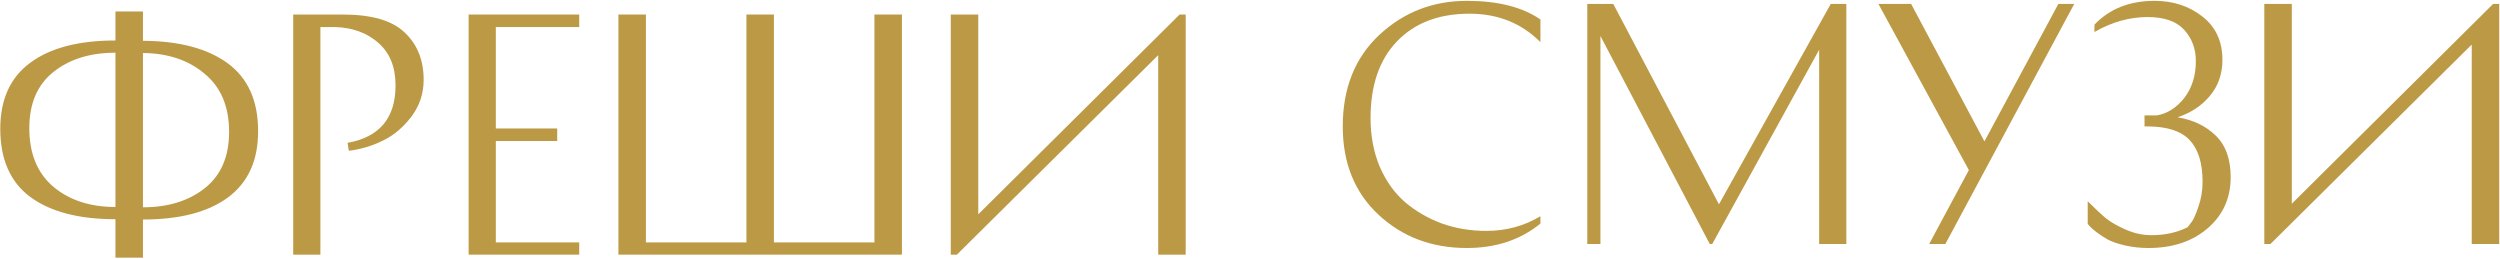
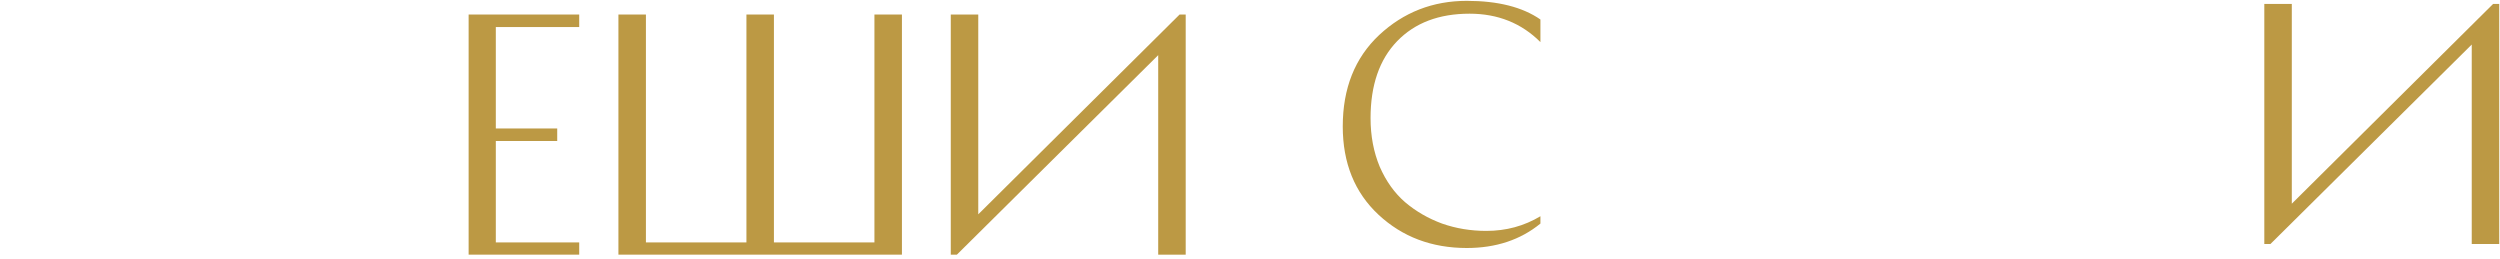
<svg xmlns="http://www.w3.org/2000/svg" width="1885" height="195" viewBox="0 0 1885 195" fill="none">
  <path d="M1161.48 14.697V31.743C1147.2 17.462 1129.38 10.321 1108.04 10.321C1085 10.321 1066.8 17.231 1053.44 31.052C1040.08 44.873 1033.4 64.222 1033.4 89.099C1033.4 102.459 1035.71 114.667 1040.32 125.724C1045.08 136.627 1051.45 145.533 1059.43 152.444C1067.57 159.354 1076.86 164.729 1087.31 168.568C1097.75 172.253 1108.88 174.096 1120.71 174.096C1135.6 174.096 1149.19 170.411 1161.48 163.04V168.568C1146.43 180.853 1127.92 186.995 1105.96 186.995C1079.55 186.995 1057.36 178.626 1039.39 161.888C1021.43 145.149 1012.44 122.96 1012.44 95.318C1012.44 66.602 1021.58 43.644 1039.85 26.445C1058.28 9.246 1080.32 0.646 1105.96 0.646C1129.46 0.646 1147.96 5.33 1161.48 14.697Z" fill="#BC9944" />
-   <path d="M1380.4 2.95H1392.14V184.001H1371.64V37.502L1291.02 184.001H1289.18L1206.72 27.136V184.001H1196.81V2.95H1216.39L1296.09 154.056L1380.4 2.95Z" fill="#BC9944" />
-   <path d="M1454.57 184.001L1484.52 128.257L1416.33 2.95H1440.98L1496.26 106.605L1552.01 2.95H1563.98L1466.78 184.001H1454.57Z" fill="#BC9944" />
-   <path d="M1626.19 87.026C1634.17 85.644 1641.08 81.267 1646.92 73.896C1652.75 66.371 1655.67 57.081 1655.67 46.024C1655.67 36.811 1652.75 28.979 1646.92 22.529C1641.08 16.08 1631.87 12.855 1619.28 12.855C1605.61 12.855 1592.25 16.617 1579.2 24.142V18.613C1590.56 6.635 1605.69 0.646 1624.57 0.646C1638.55 0.646 1650.53 4.562 1660.51 12.394C1670.64 20.226 1675.71 31.129 1675.71 45.103C1675.71 55.699 1672.56 64.759 1666.27 72.284C1659.97 79.808 1651.83 85.183 1641.85 88.408C1653.67 90.404 1663.27 95.011 1670.64 102.229C1678.17 109.446 1681.93 119.888 1681.93 133.555C1681.93 149.372 1676.09 162.272 1664.42 172.253C1652.91 182.081 1638.09 186.995 1619.97 186.995C1613.98 186.995 1608.22 186.381 1602.69 185.153C1597.32 183.924 1592.94 182.465 1589.56 180.776C1586.34 178.933 1583.5 177.091 1581.04 175.248C1578.58 173.405 1576.82 171.869 1575.74 170.641L1574.13 168.798V151.753C1579.66 157.281 1584.26 161.581 1587.95 164.652C1591.63 167.57 1596.63 170.411 1602.92 173.175C1609.22 175.939 1615.67 177.321 1622.27 177.321C1632.41 177.321 1641.47 175.325 1649.45 171.332C1650.22 170.411 1651.22 169.105 1652.45 167.416C1653.83 165.727 1655.52 161.965 1657.51 156.129C1659.66 150.14 1660.74 143.767 1660.74 137.011C1660.74 123.036 1657.51 112.594 1651.06 105.684C1644.61 98.773 1633.94 95.318 1619.05 95.318H1616.97V87.026H1626.19Z" fill="#BC9944" />
  <path d="M1707.29 2.95H1728.02V153.595L1879.82 2.95H1884.42V184.001H1863.69V33.586L1711.89 184.001H1707.29V2.95Z" fill="#BC9944" />
-   <path d="M87.053 8.646H107.784V30.76C135.272 30.913 156.617 36.595 171.82 47.805C187.022 59.015 194.624 76.061 194.624 98.942C194.624 121.055 187.022 137.716 171.82 148.926C156.771 159.983 135.425 165.511 107.784 165.511V194.304H87.053V165.281C59.411 165.281 37.989 159.676 22.787 148.466C7.737 137.256 0.213 120.133 0.213 97.099C0.213 74.986 7.737 58.401 22.787 47.344C37.836 36.134 59.258 30.529 87.053 30.529V8.646ZM87.053 156.067V39.743C68.011 39.743 52.424 44.58 40.293 54.255C28.161 63.929 22.096 78.057 22.096 96.638C22.096 115.834 28.161 130.576 40.293 140.864C52.424 151 68.011 156.067 87.053 156.067ZM172.741 99.402C172.741 80.361 166.599 65.772 154.314 55.637C142.182 45.348 126.672 40.127 107.784 39.973V156.298C126.826 156.298 142.412 151.46 154.544 141.786C166.675 132.111 172.741 117.983 172.741 99.402Z" fill="#BC9944" />
-   <path d="M221.074 10.95H258.39C280.196 10.95 295.782 15.48 305.15 24.54C314.671 33.447 319.431 45.348 319.431 60.244C319.431 70.532 316.36 79.746 310.217 87.885C304.075 96.024 296.857 102.09 288.565 106.082C280.426 110.075 271.903 112.609 262.997 113.684L262.075 107.695C286.185 103.395 298.239 88.96 298.239 64.39C298.239 50.569 293.94 39.897 285.34 32.372C276.894 24.847 266.068 20.855 252.861 20.394H241.575V192.001H221.074V10.95Z" fill="#BC9944" />
  <path d="M420.142 96.868V106.313H373.843V182.787H436.727V192.001H353.342V10.95H436.727V20.394H373.843V96.868H420.142Z" fill="#BC9944" />
  <path d="M680.052 192.001H466.292V10.95H487.023V182.787H562.807V10.95H583.538V182.787H659.321V10.95H680.052V192.001Z" fill="#BC9944" />
  <path d="M716.882 10.95H737.613V161.595L889.41 10.95H894.017V192.001H873.286V41.586L721.489 192.001H716.882V10.95Z" fill="#BC9944" />
</svg>